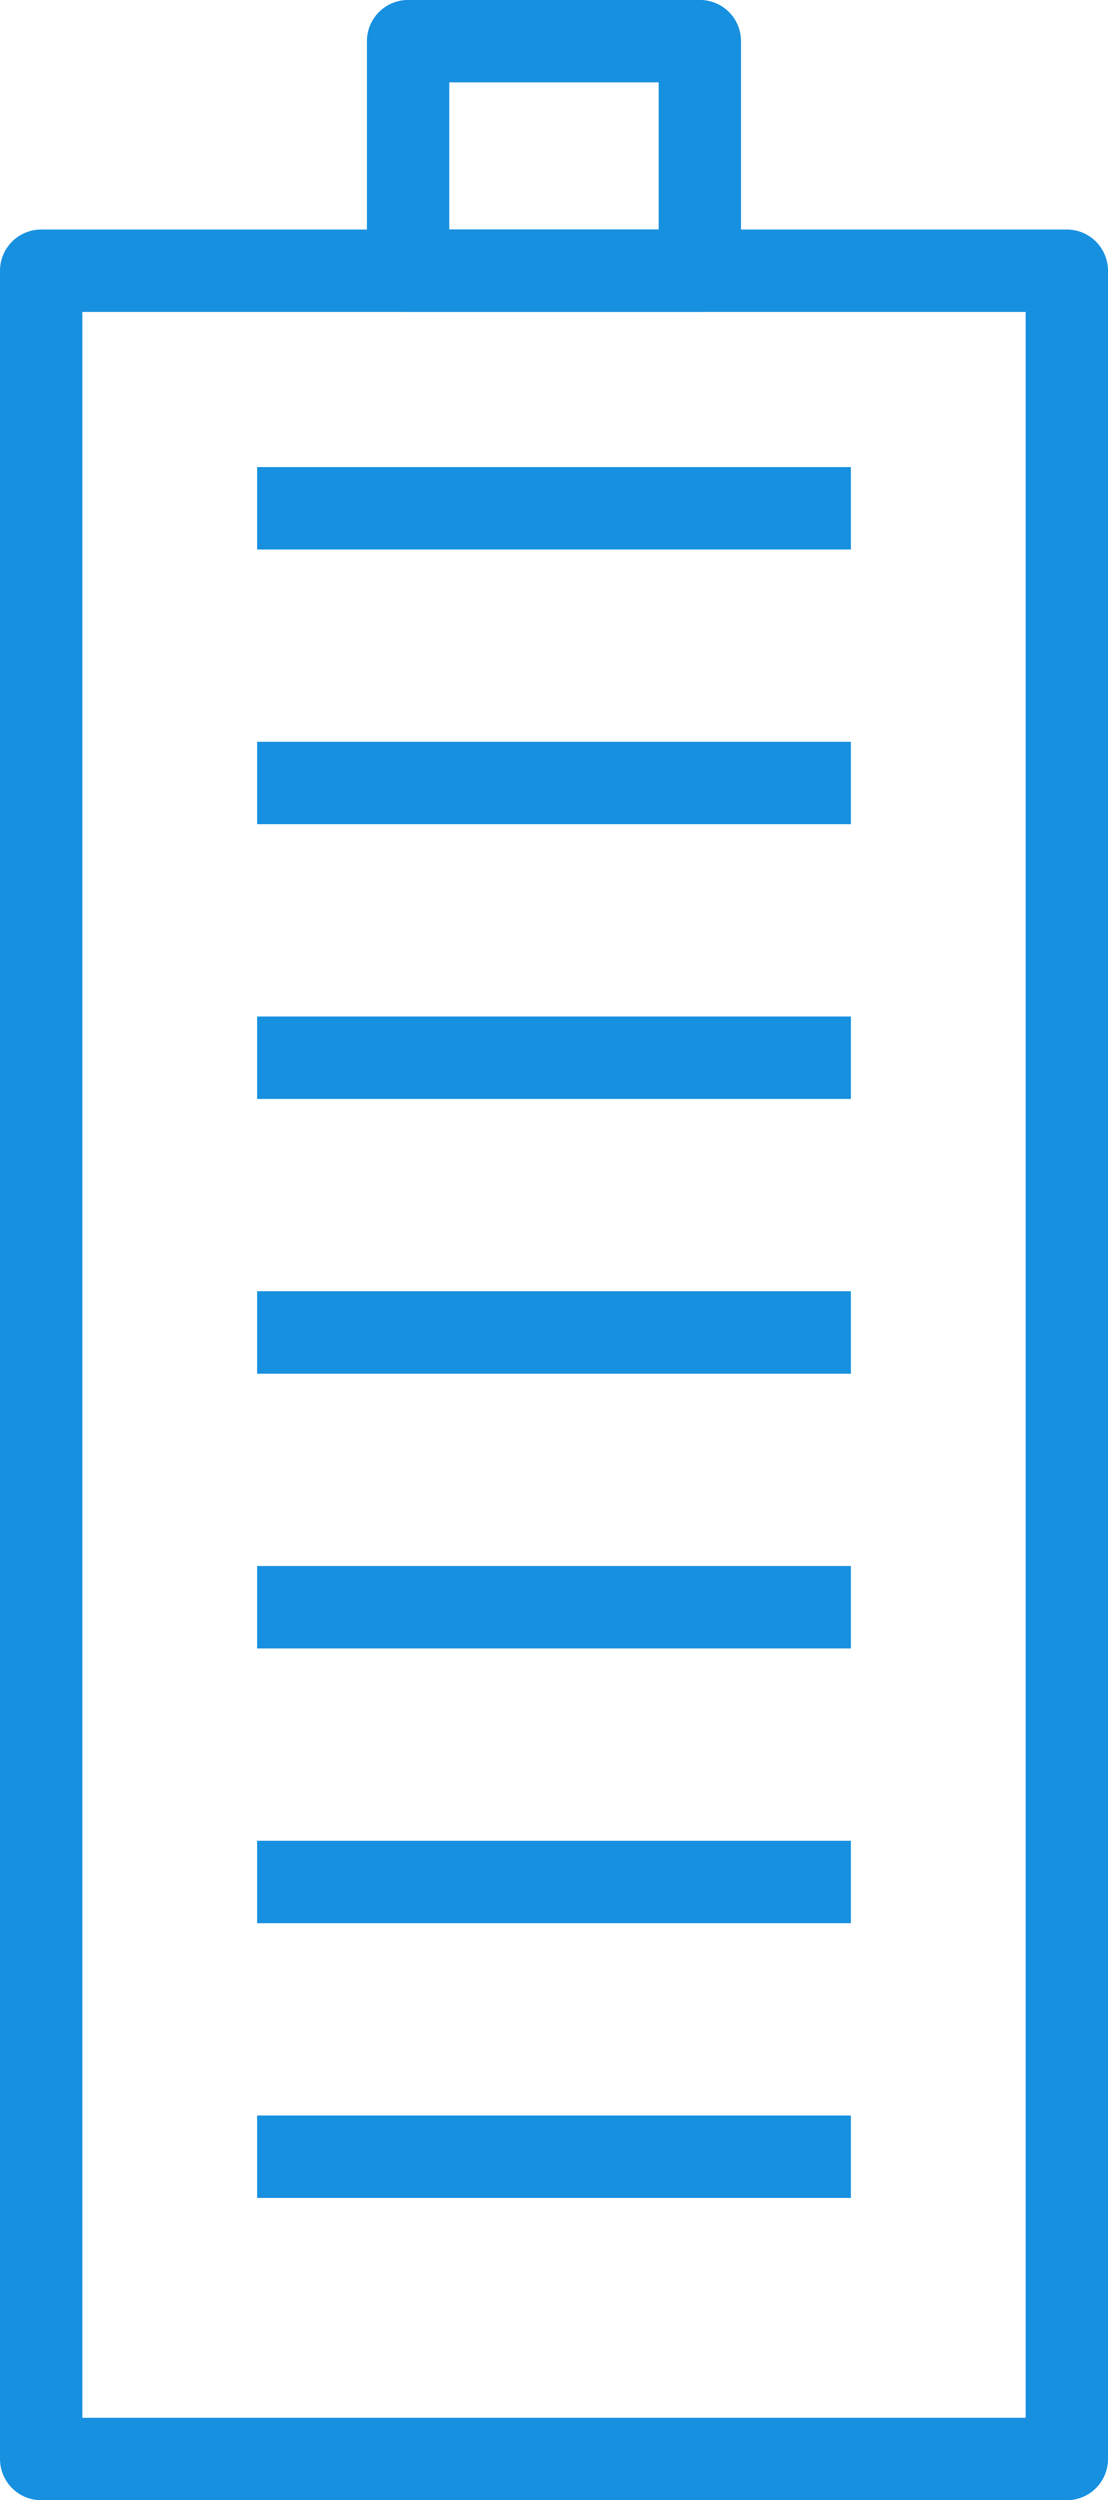
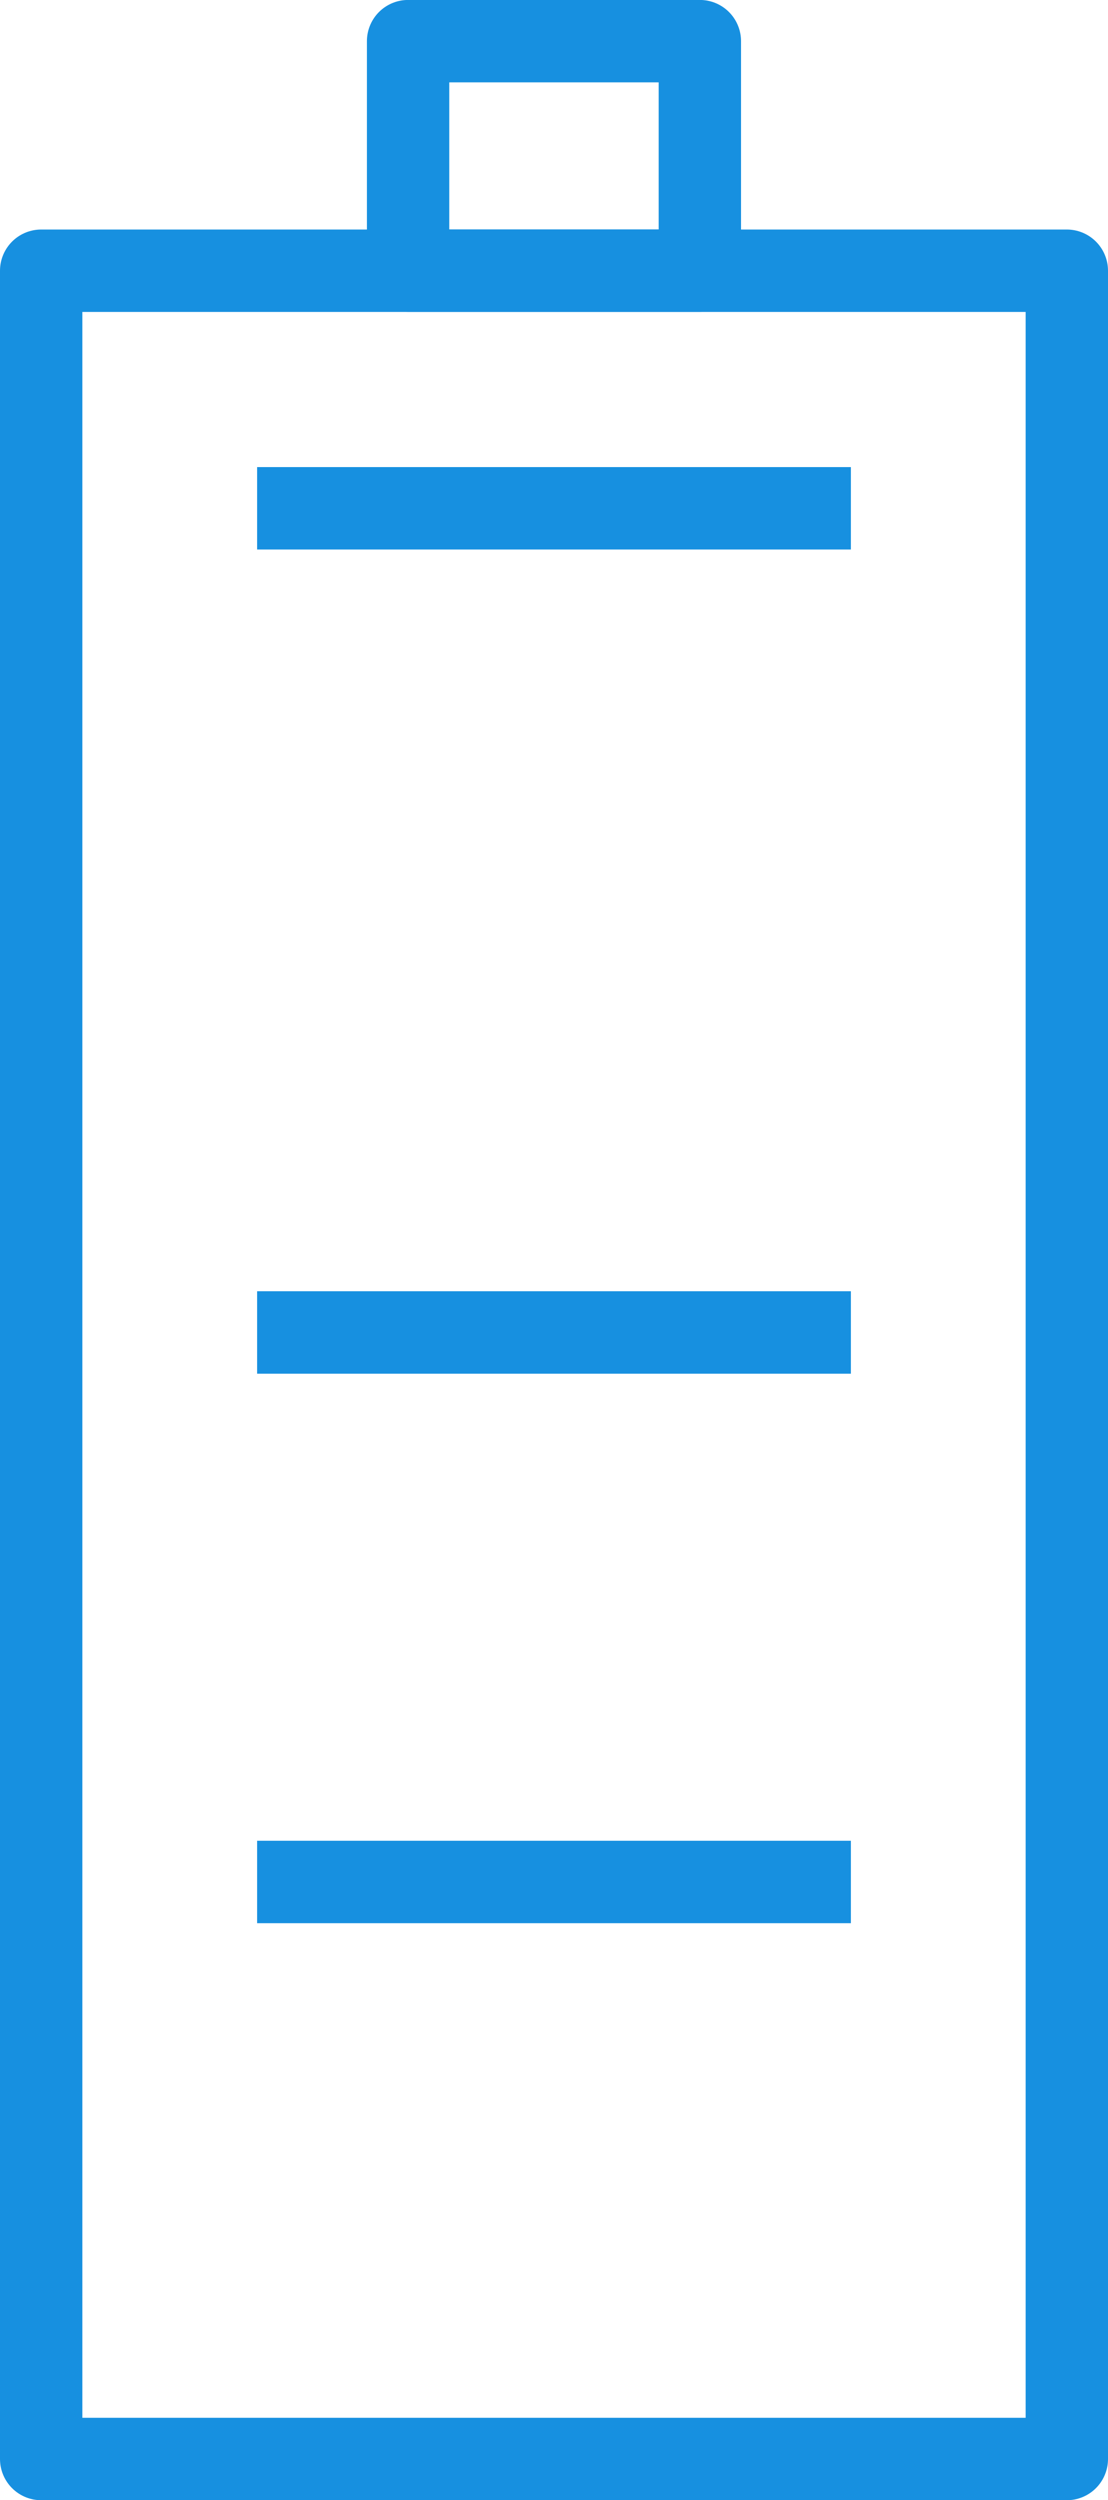
<svg xmlns="http://www.w3.org/2000/svg" width="20.181" height="45.5" viewBox="0 0 20.181 45.5">
  <g id="Group_3672" data-name="Group 3672" transform="translate(-482.706 -102.313)">
    <rect id="Rectangle_566" data-name="Rectangle 566" width="39.823" height="18.681" transform="translate(483.456 147.063) rotate(-90)" fill="none" stroke="#1790e0" stroke-linejoin="round" stroke-width="1.5" />
    <rect id="Rectangle_567" data-name="Rectangle 567" width="4.177" height="5.314" transform="translate(495.453 103.062) rotate(90)" fill="none" stroke="#1790e0" stroke-linejoin="round" stroke-width="1.5" />
-     <line id="Line_985" data-name="Line 985" x2="10.815" transform="translate(487.389 141.562)" fill="none" stroke="#1790e0" stroke-linejoin="round" stroke-width="1.5" />
    <line id="Line_989" data-name="Line 989" x2="10.815" transform="translate(487.389 136.562)" fill="none" stroke="#1790e0" stroke-linejoin="round" stroke-width="1.5" />
-     <line id="Line_990" data-name="Line 990" x2="10.815" transform="translate(487.389 131.562)" fill="none" stroke="#1790e0" stroke-linejoin="round" stroke-width="1.5" />
    <line id="Line_991" data-name="Line 991" x2="10.815" transform="translate(487.389 126.562)" fill="none" stroke="#1790e0" stroke-linejoin="round" stroke-width="1.5" />
-     <line id="Line_993" data-name="Line 993" x2="10.815" transform="translate(487.389 121.562)" fill="none" stroke="#1790e0" stroke-linejoin="round" stroke-width="1.5" />
-     <line id="Line_994" data-name="Line 994" x2="10.815" transform="translate(487.389 116.562)" fill="none" stroke="#1790e0" stroke-linejoin="round" stroke-width="1.5" />
    <line id="Line_995" data-name="Line 995" x2="10.815" transform="translate(487.389 111.563)" fill="none" stroke="#1790e0" stroke-linejoin="round" stroke-width="1.5" />
  </g>
</svg>